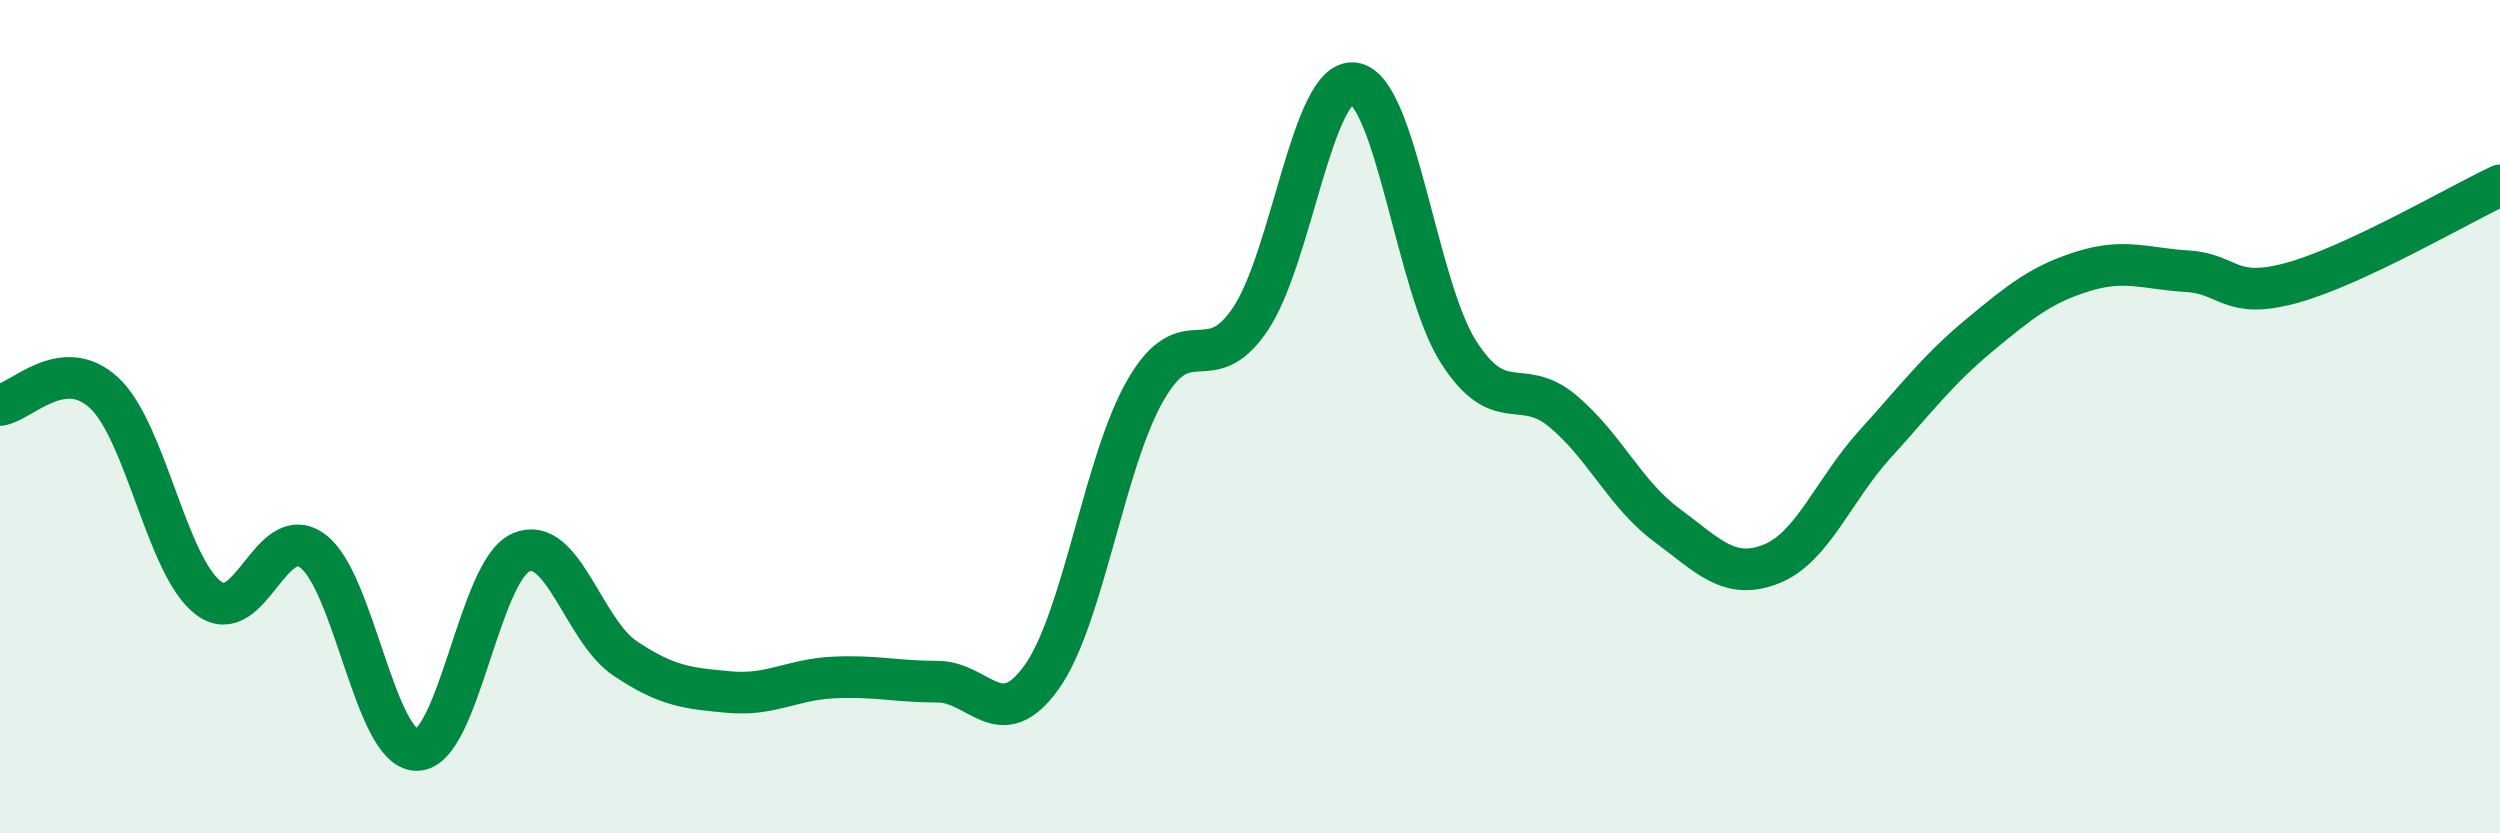
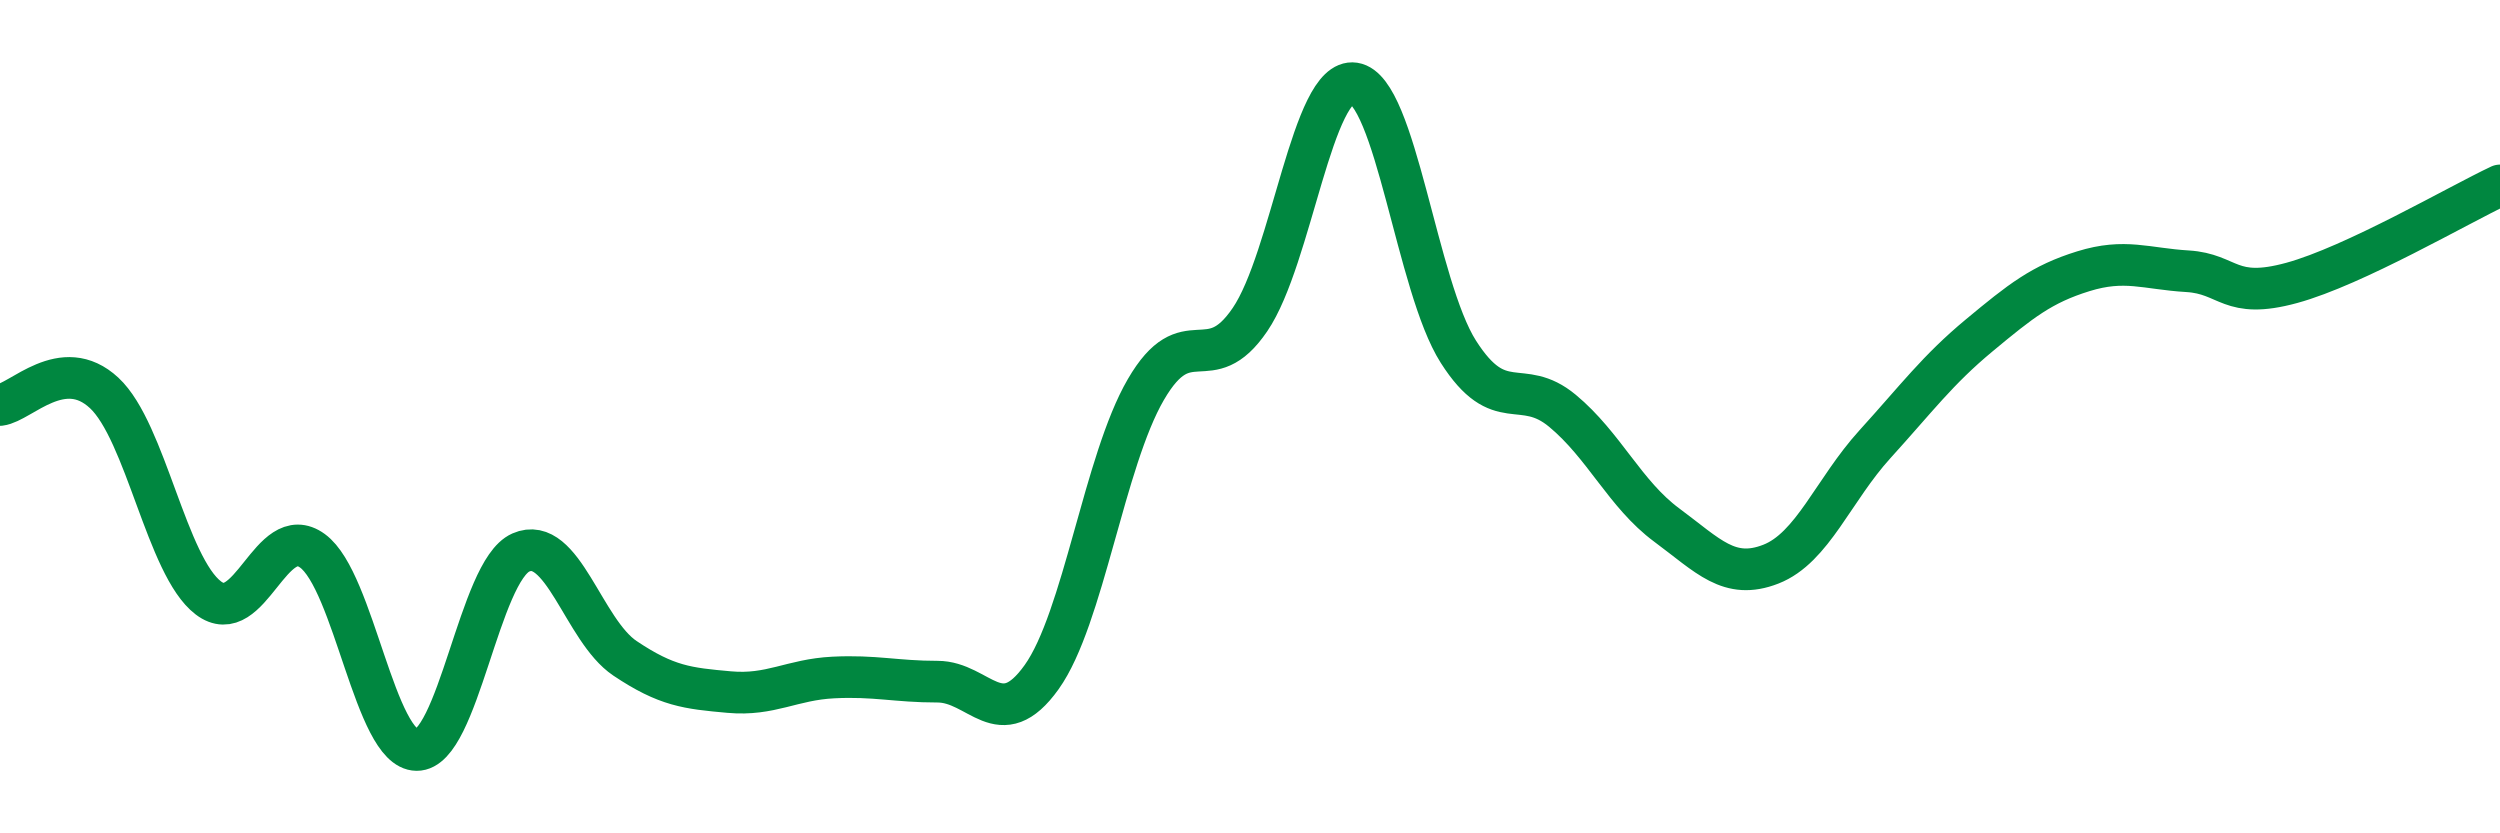
<svg xmlns="http://www.w3.org/2000/svg" width="60" height="20" viewBox="0 0 60 20">
-   <path d="M 0,9.72 C 0.5,9.66 1.5,8.5 2.5,9.43 C 3.5,10.36 4,13.59 5,14.35 C 6,15.11 6.5,12.49 7.5,13.22 C 8.5,13.95 9,17.99 10,18 C 11,18.01 11.5,13.7 12.5,13.26 C 13.5,12.82 14,15.13 15,15.8 C 16,16.47 16.5,16.52 17.5,16.61 C 18.5,16.7 19,16.31 20,16.26 C 21,16.21 21.5,16.36 22.5,16.36 C 23.5,16.36 24,17.65 25,16.25 C 26,14.85 26.5,11.07 27.5,9.35 C 28.5,7.63 29,9.14 30,7.67 C 31,6.2 31.5,1.85 32.5,2 C 33.5,2.15 34,6.87 35,8.44 C 36,10.01 36.5,9.03 37.5,9.86 C 38.5,10.69 39,11.86 40,12.6 C 41,13.34 41.5,13.93 42.5,13.54 C 43.5,13.15 44,11.76 45,10.66 C 46,9.56 46.5,8.88 47.5,8.05 C 48.5,7.22 49,6.82 50,6.51 C 51,6.2 51.5,6.45 52.5,6.51 C 53.5,6.57 53.5,7.2 55,6.79 C 56.5,6.38 59,4.92 60,4.45L60 20L0 20Z" fill="#008740" opacity="0.1" stroke-linecap="round" stroke-linejoin="round" />
  <path d="M 0,9.72 C 0.5,9.66 1.5,8.5 2.5,9.43 C 3.5,10.36 4,13.59 5,14.35 C 6,15.11 6.5,12.49 7.5,13.22 C 8.5,13.95 9,17.99 10,18 C 11,18.01 11.5,13.7 12.5,13.26 C 13.5,12.82 14,15.13 15,15.8 C 16,16.47 16.5,16.52 17.5,16.61 C 18.5,16.7 19,16.31 20,16.26 C 21,16.21 21.5,16.36 22.5,16.36 C 23.5,16.36 24,17.65 25,16.25 C 26,14.85 26.5,11.07 27.5,9.35 C 28.5,7.63 29,9.14 30,7.67 C 31,6.2 31.5,1.85 32.5,2 C 33.5,2.15 34,6.87 35,8.44 C 36,10.01 36.5,9.03 37.5,9.86 C 38.5,10.69 39,11.86 40,12.6 C 41,13.34 41.5,13.93 42.5,13.54 C 43.5,13.15 44,11.76 45,10.66 C 46,9.56 46.5,8.88 47.5,8.05 C 48.5,7.22 49,6.82 50,6.51 C 51,6.2 51.5,6.45 52.5,6.51 C 53.5,6.57 53.5,7.2 55,6.79 C 56.5,6.38 59,4.92 60,4.45" stroke="#008740" stroke-width="1" fill="none" stroke-linecap="round" stroke-linejoin="round" />
</svg>